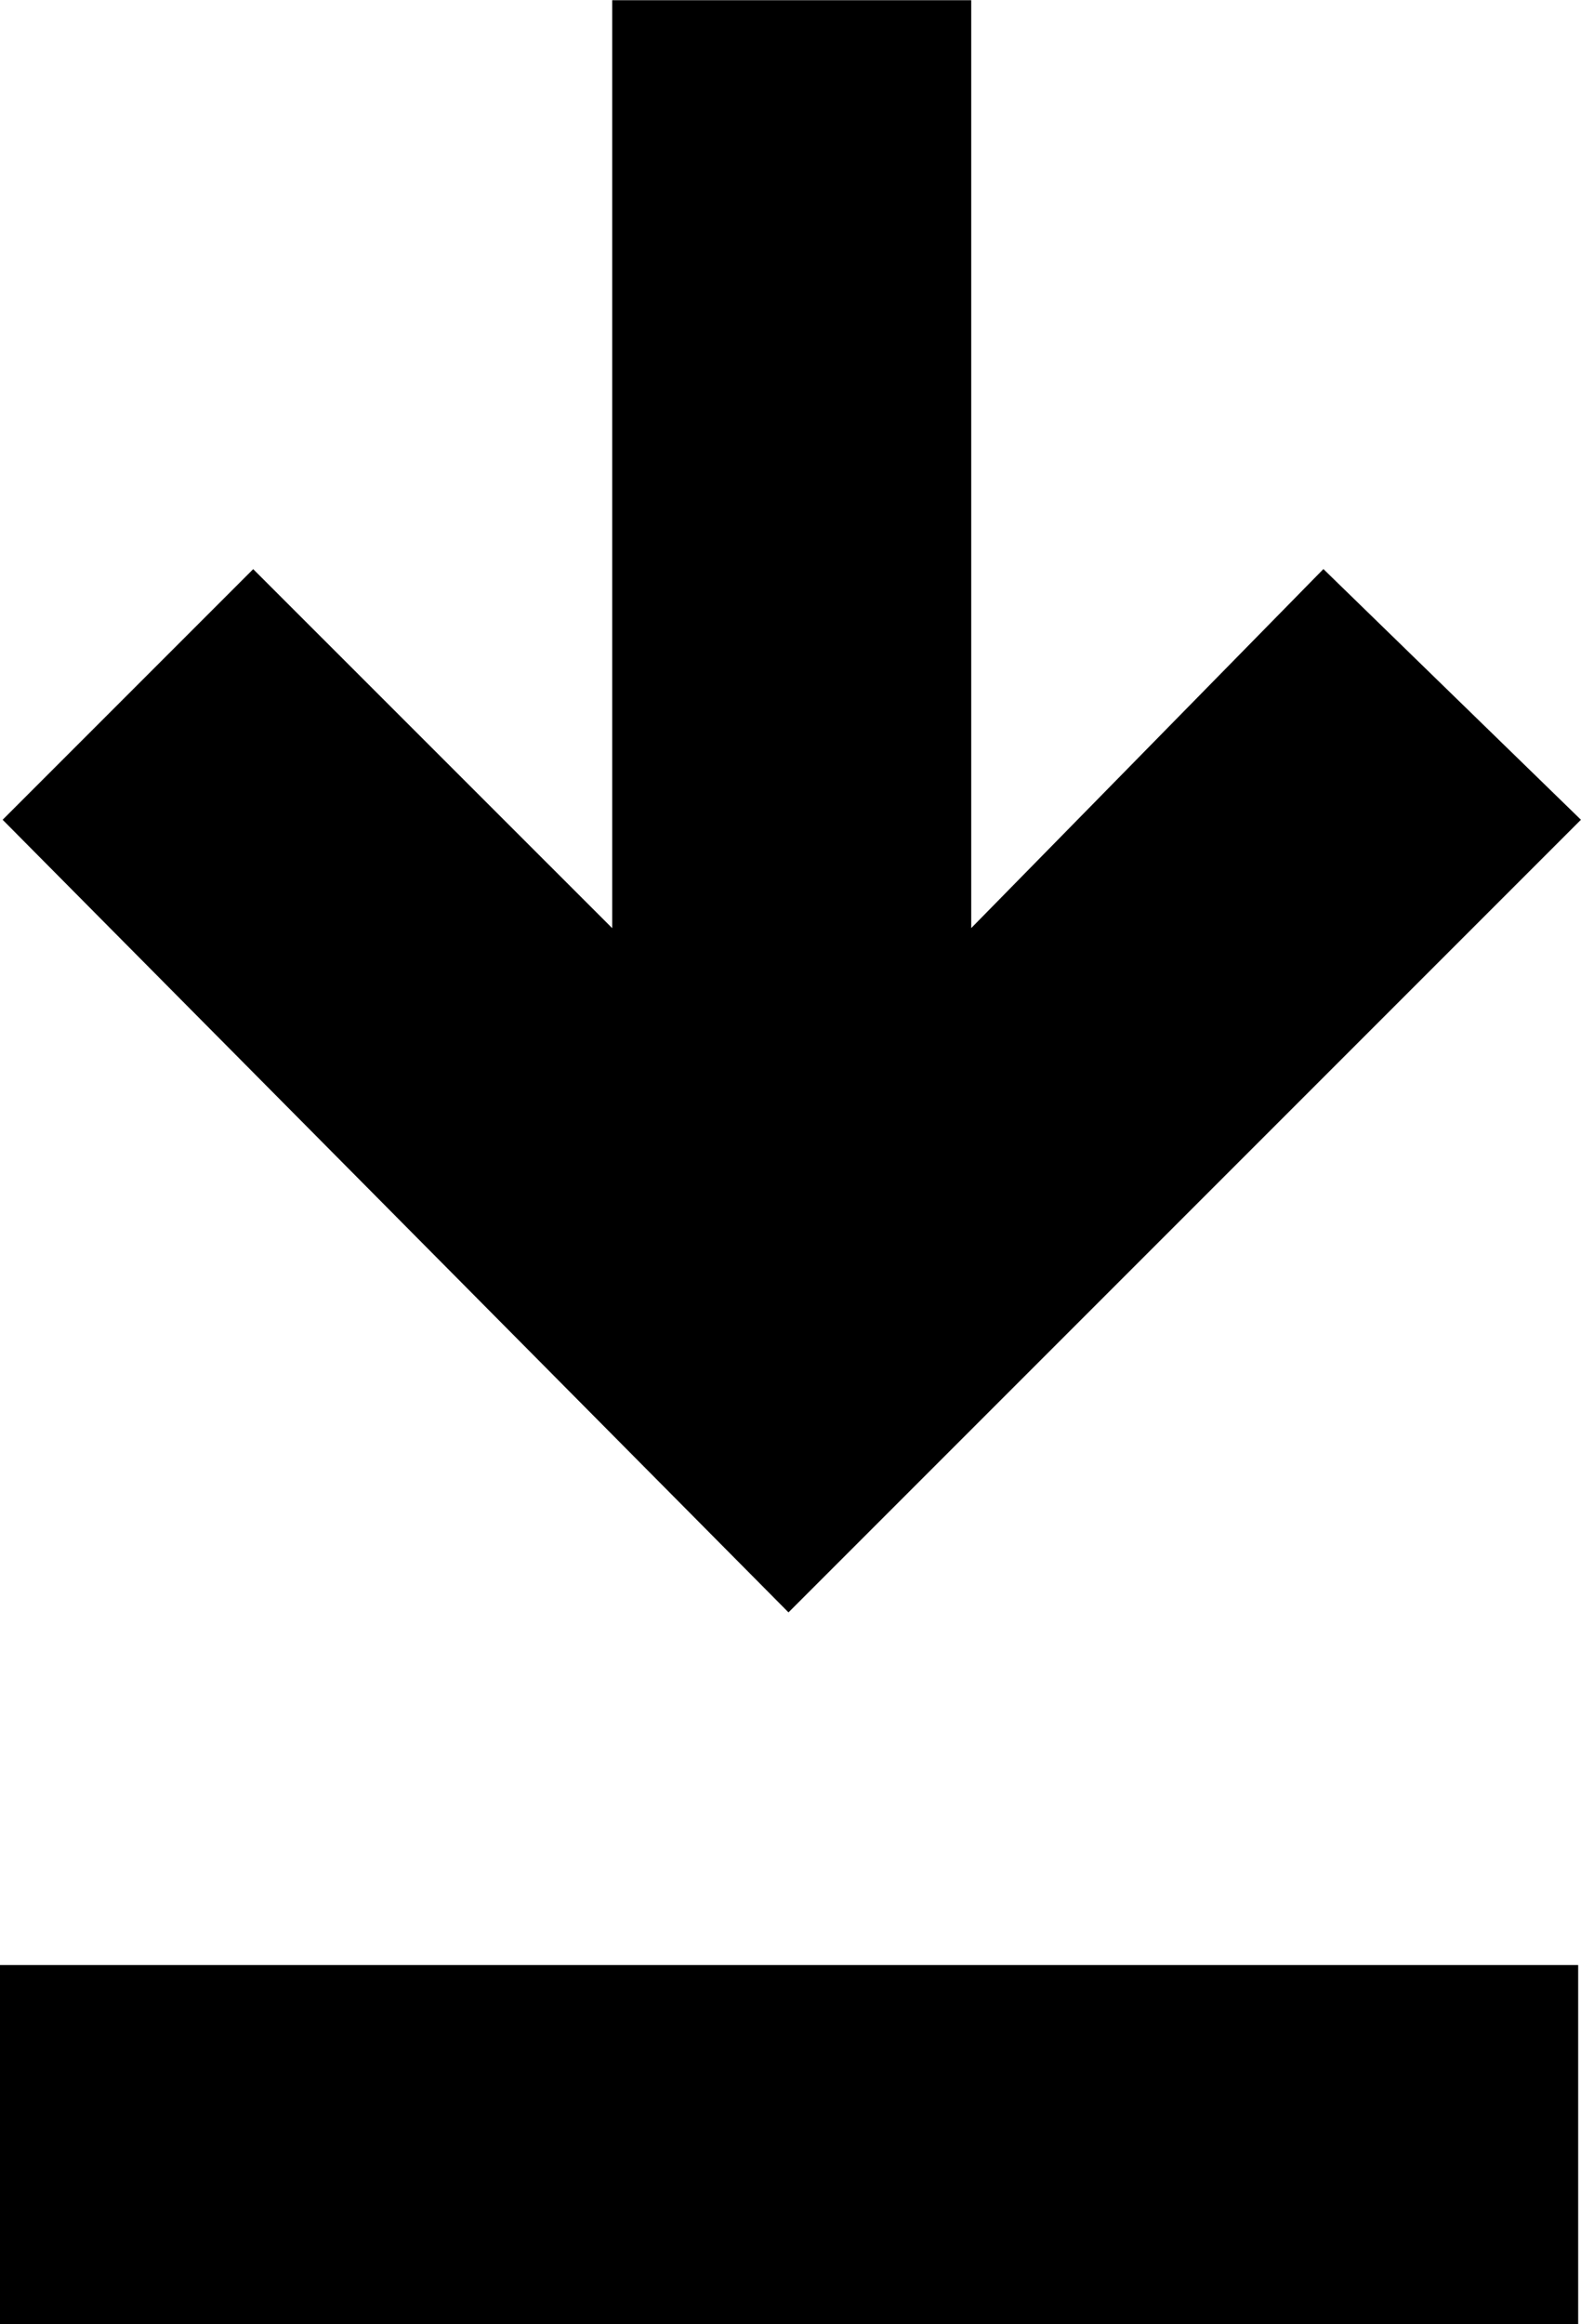
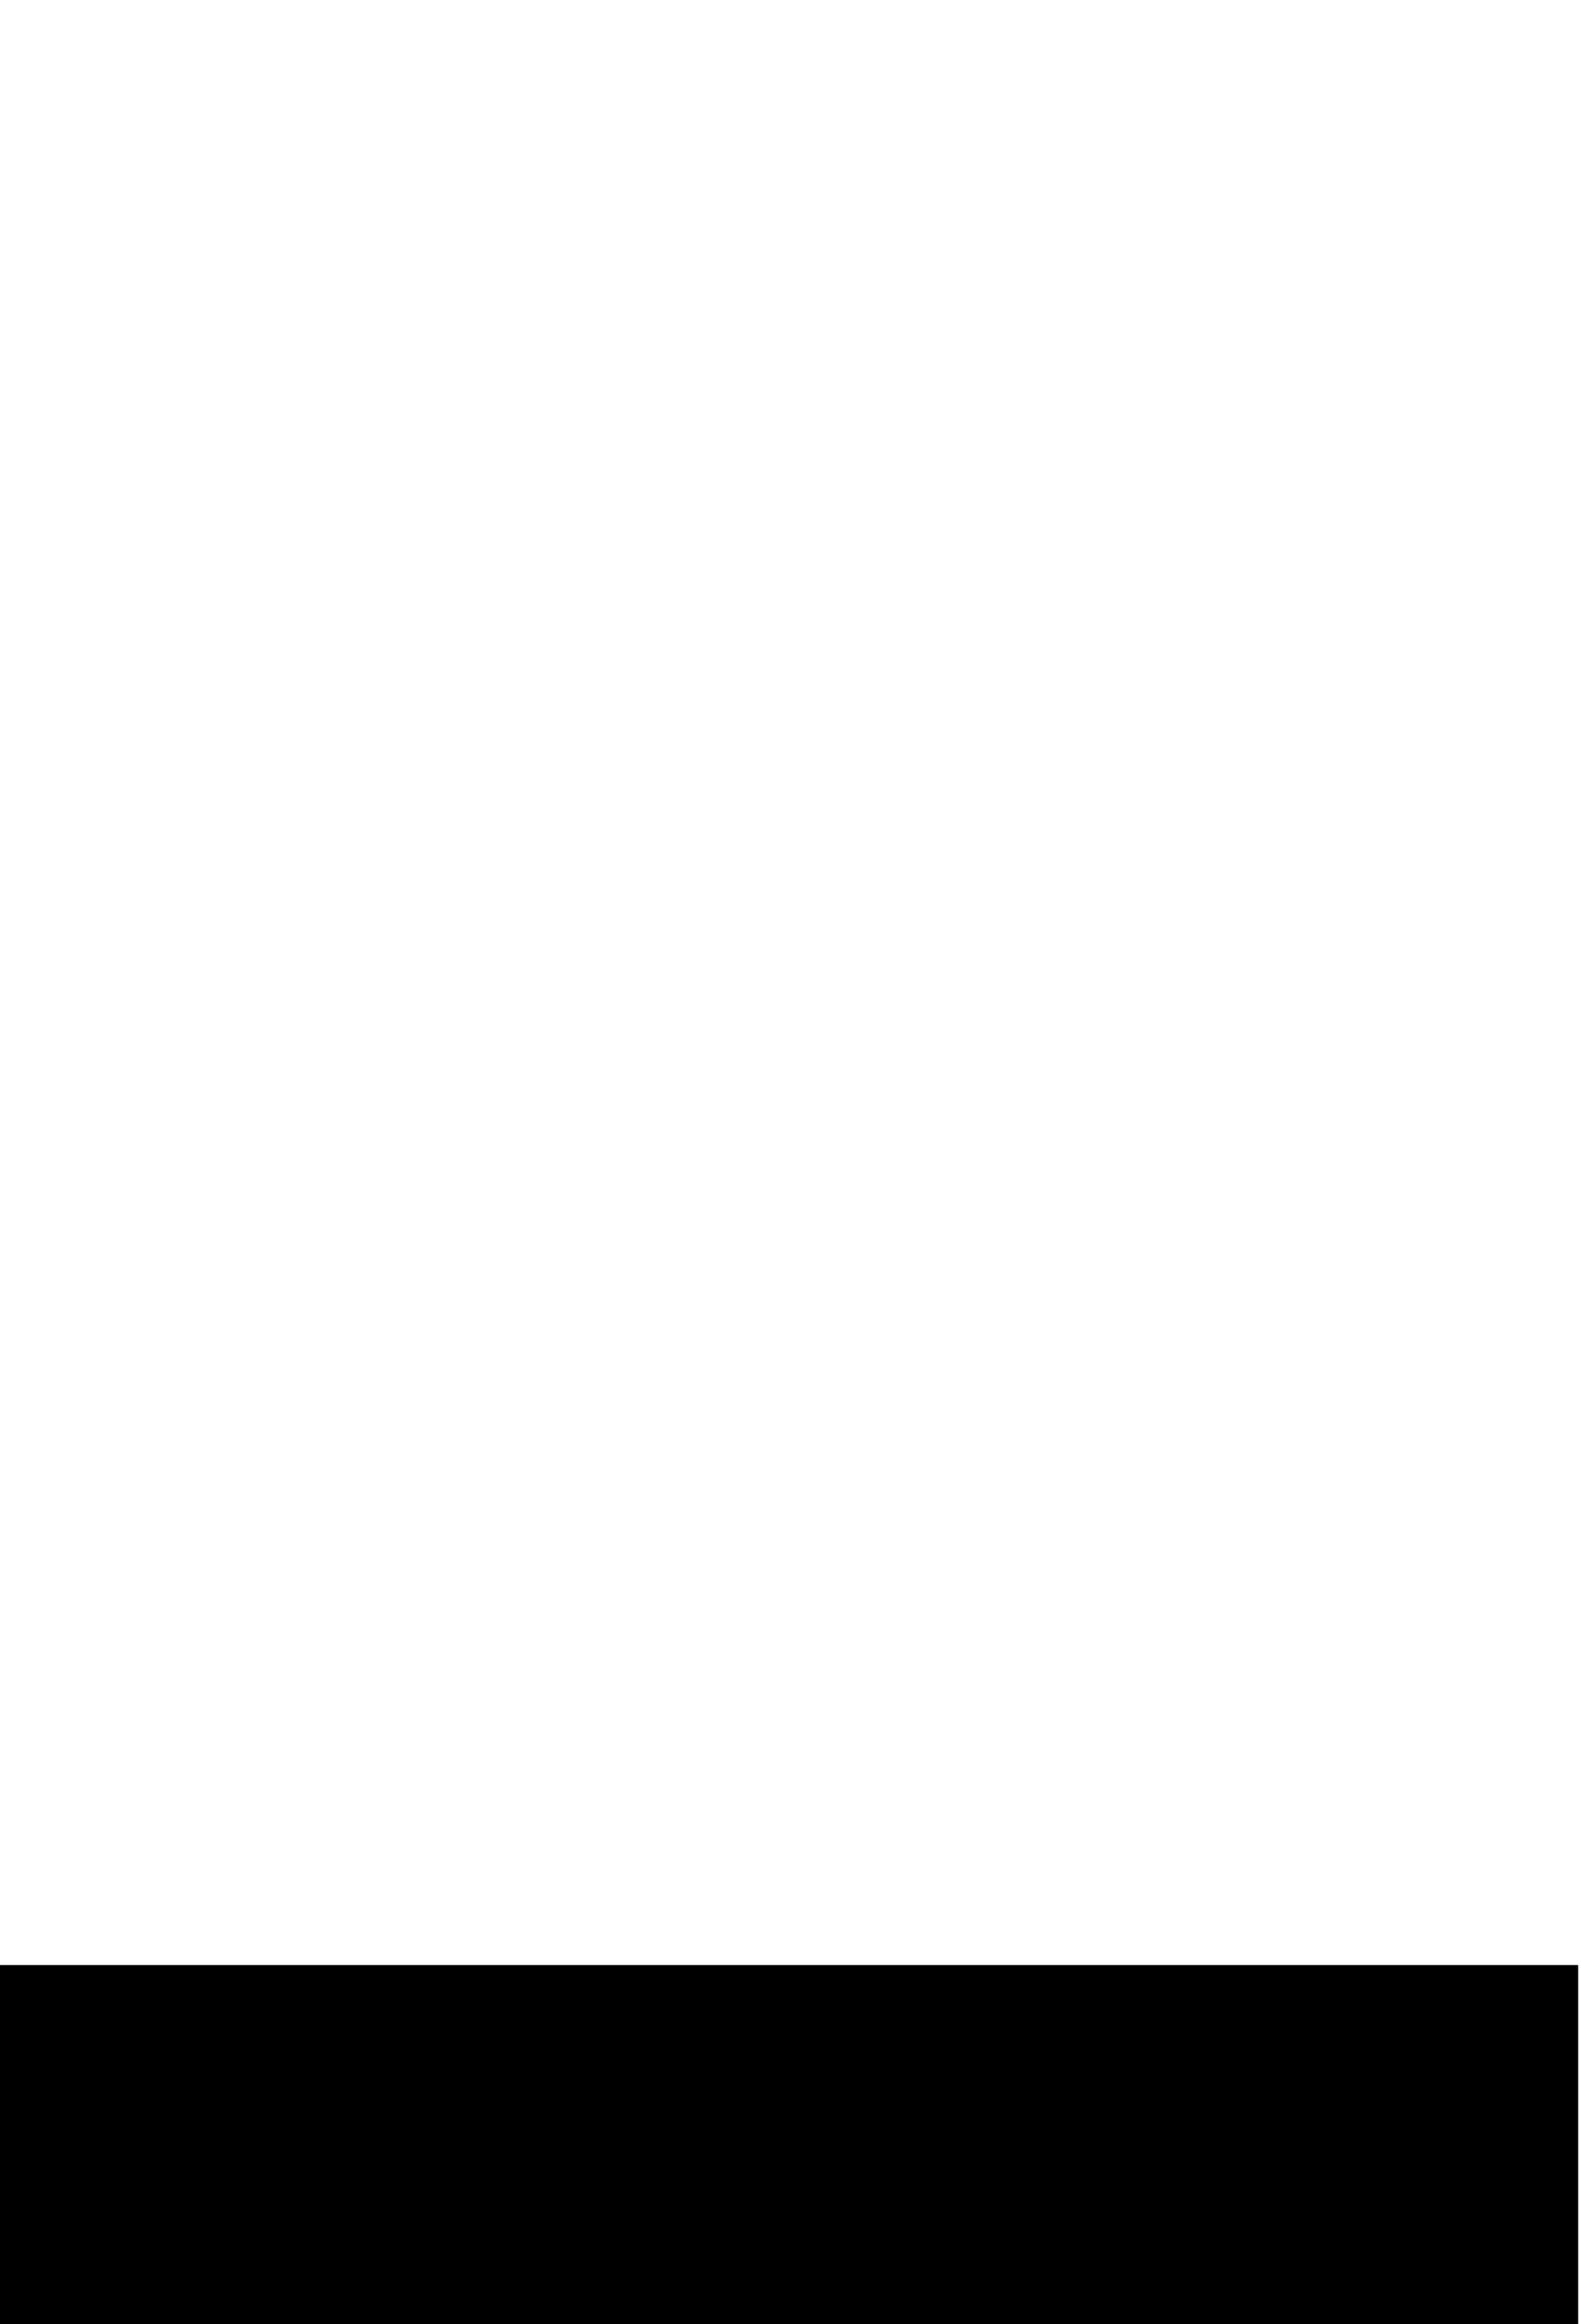
<svg xmlns="http://www.w3.org/2000/svg" width="24.071" height="35.377" viewBox="0 0 24.071 35.377">
  <g id="noun-download-1109828" transform="translate(-159.12 0.003)">
    <path id="Path_190" data-name="Path 190" d="M183.148,473.55v5.466H159.12V473.55Z" transform="translate(0 -443.642)" />
-     <path id="Path_191" data-name="Path 191" d="M179.9,8.659l-5.362,5.465V0h-5.466V14.125l-5.466-5.465-3.815,3.815L171.756,24.54l12.065-12.065Z" transform="translate(-0.631)" />
  </g>
</svg>